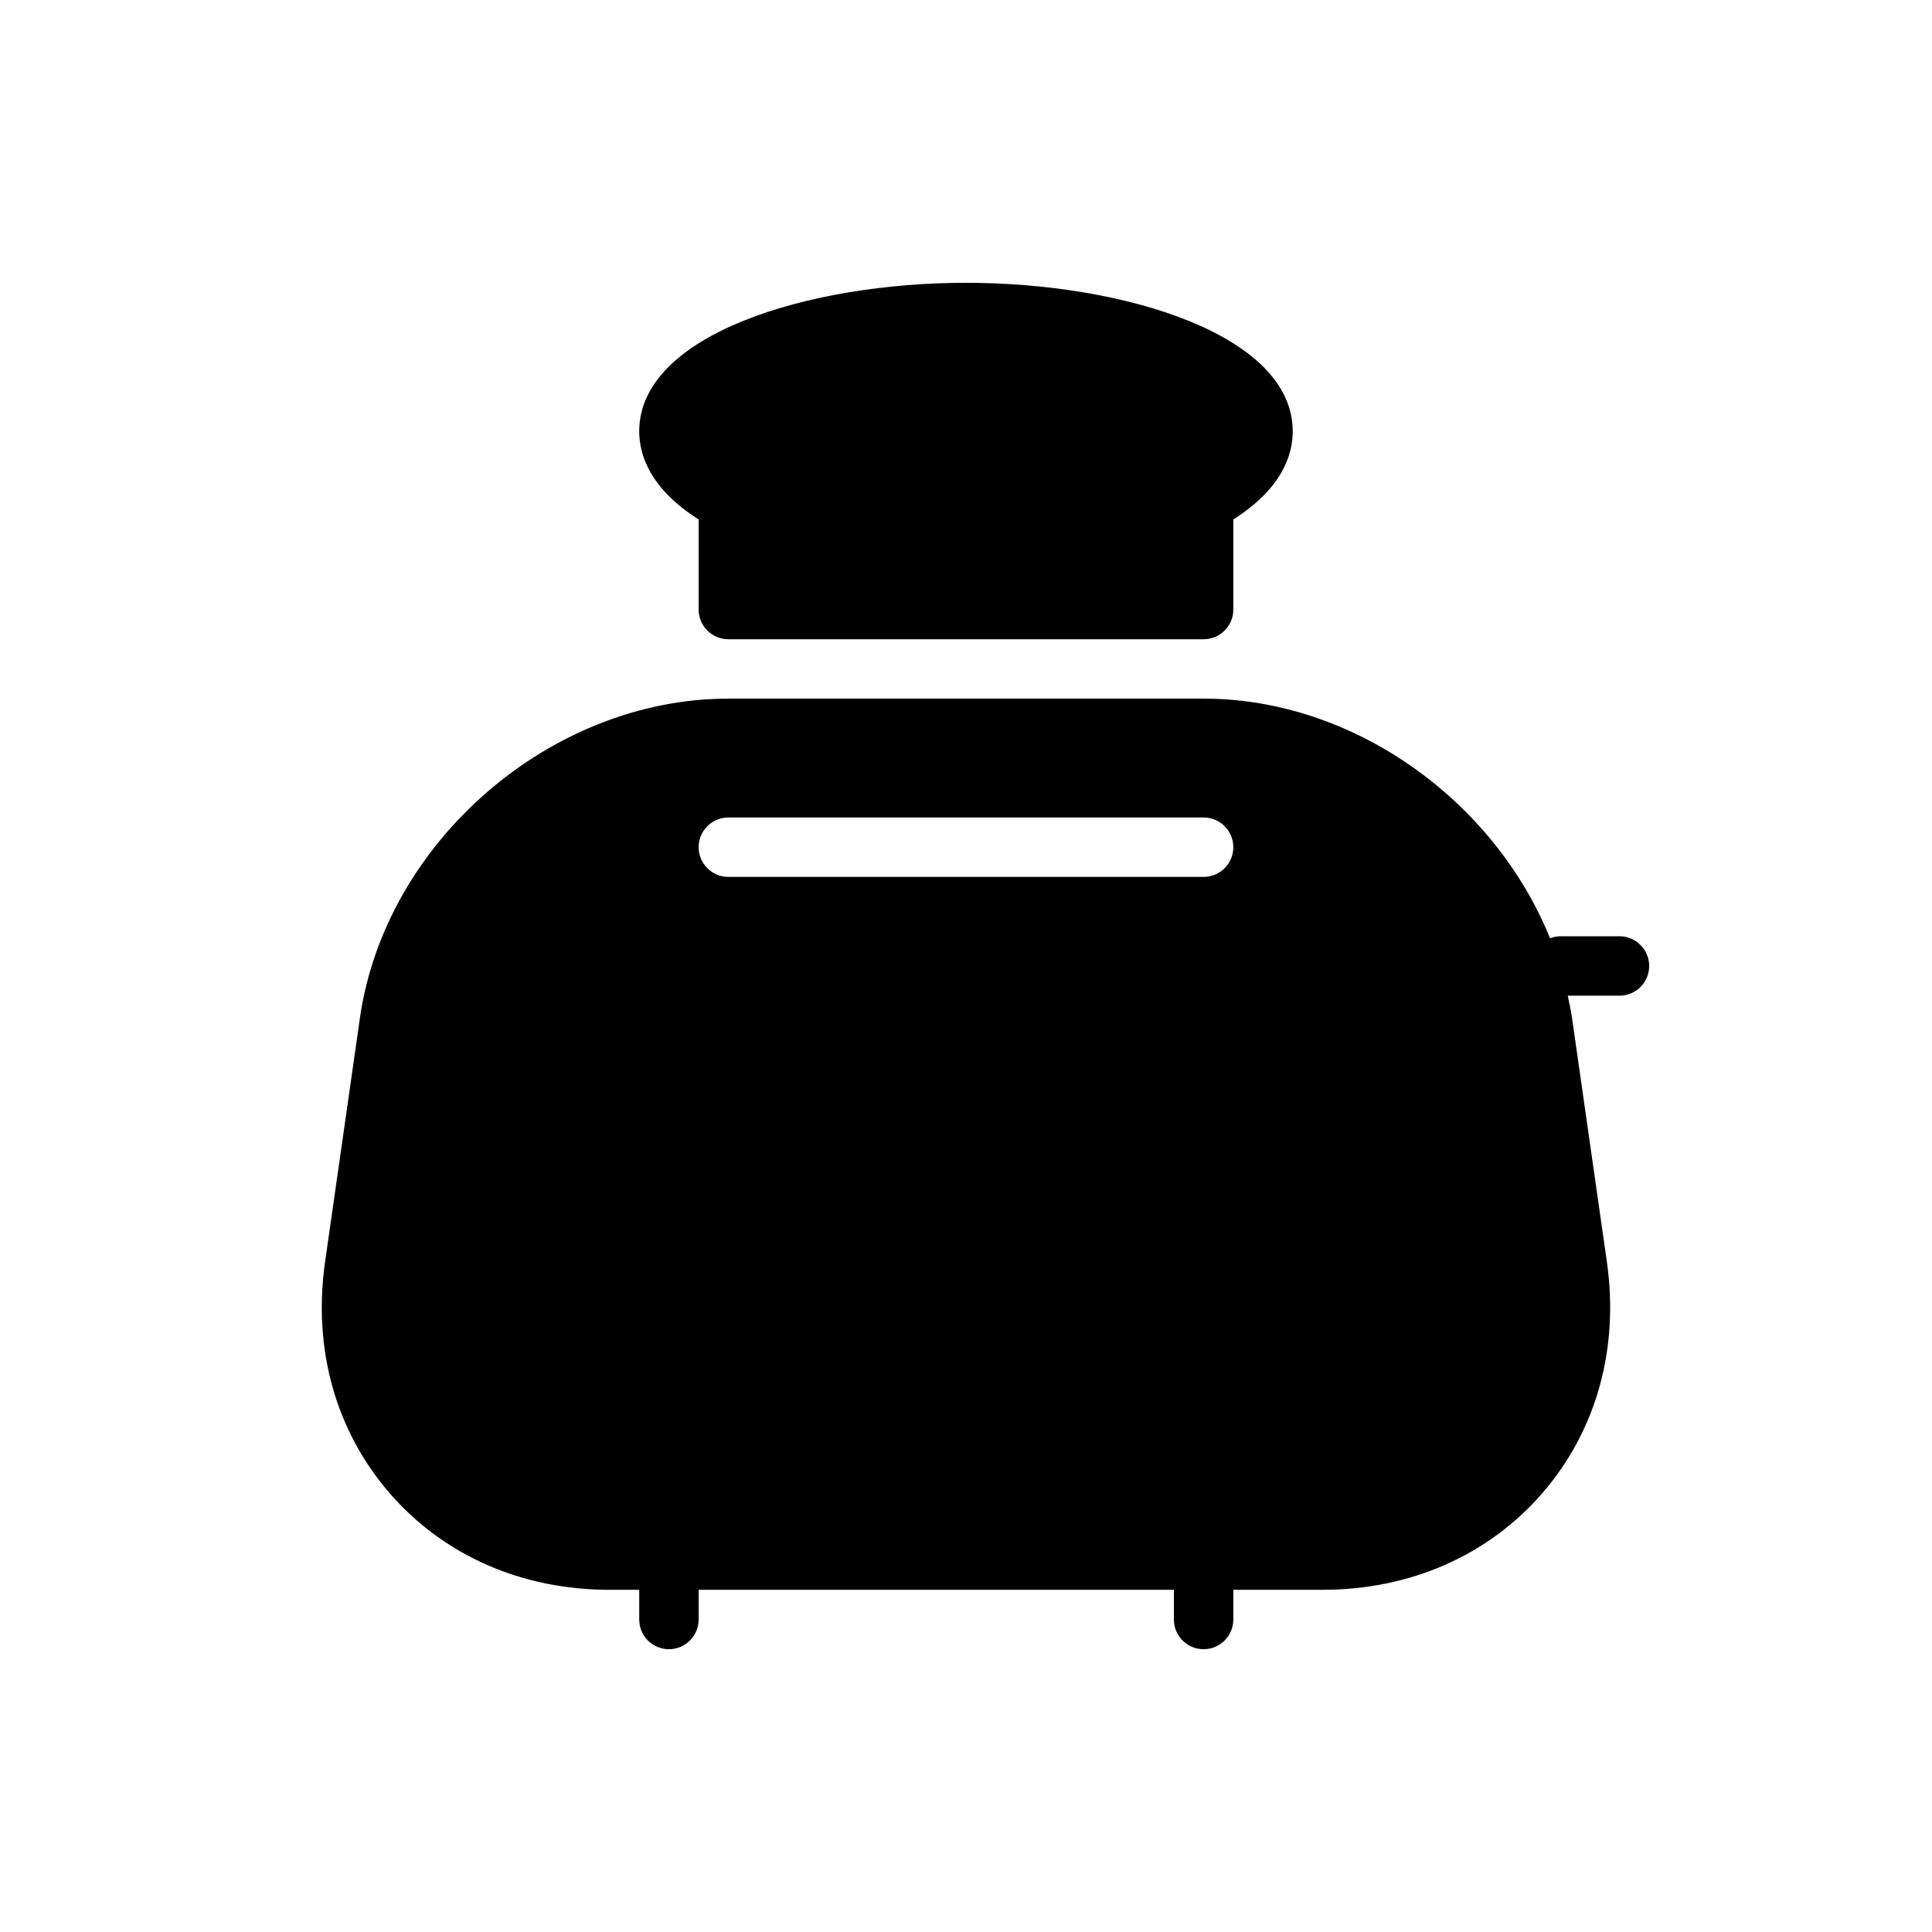
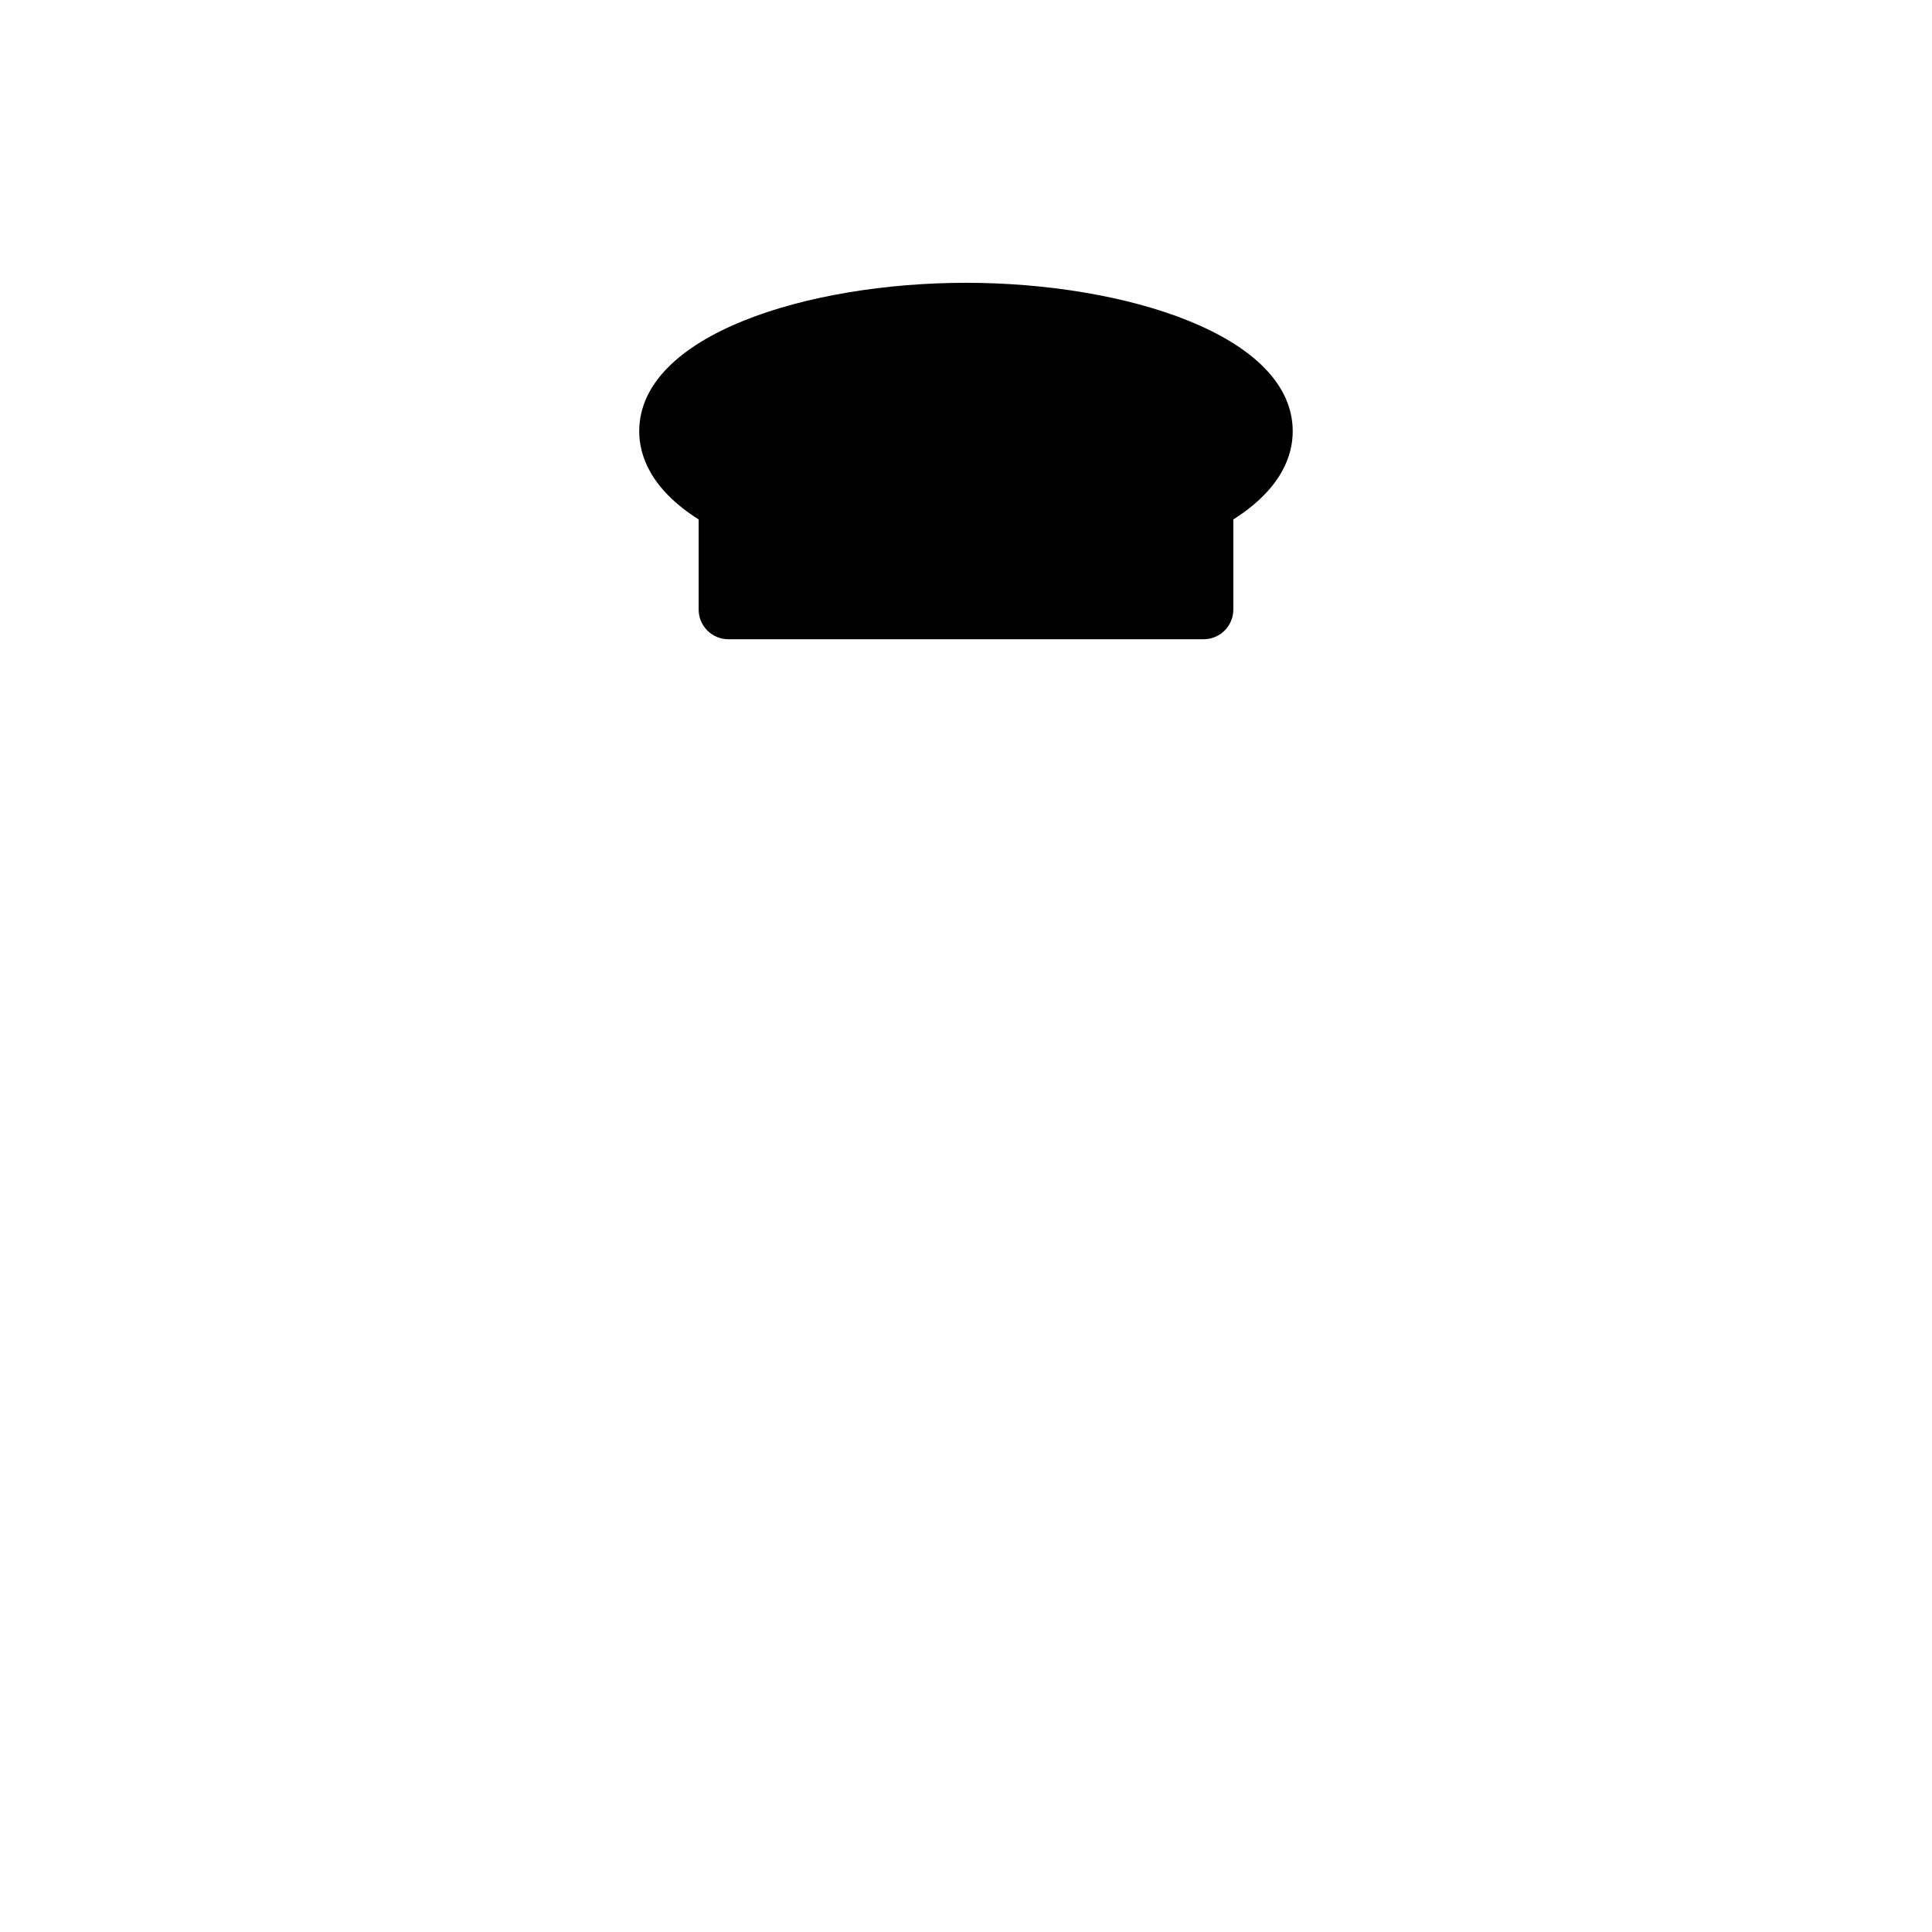
<svg xmlns="http://www.w3.org/2000/svg" fill="#000000" width="800px" height="800px" version="1.1" viewBox="144 144 512 512">
  <g>
-     <path d="m573.18 392.12h-15.742c-0.945 0-1.82 0.234-2.66 0.535-14.738-36.461-52.02-63.512-91.805-63.512h-125.95c-47.168 0-90.977 37.992-97.645 84.688l-9.227 64.559c-3.289 23.027 2.785 44.801 17.105 61.316 14.32 16.516 35.023 25.609 58.277 25.609h7.871v7.871c0 4.352 3.527 7.871 7.871 7.871s7.871-3.519 7.871-7.871v-7.871h125.95v7.871c0 4.352 3.519 7.871 7.871 7.871 4.352 0 7.871-3.519 7.871-7.871v-7.871h23.617c23.254 0 43.949-9.094 58.27-25.602 14.32-16.523 20.395-38.289 17.113-61.324l-9.227-64.559c-0.285-2.016-0.738-3.992-1.148-5.969l13.715 0.004c4.352 0 7.871-3.527 7.871-7.871 0-4.348-3.519-7.875-7.871-7.875zm-110.21-15.734h-125.95c-4.344 0-7.871-3.527-7.871-7.871s3.527-7.871 7.871-7.871h125.95c4.352 0 7.871 3.527 7.871 7.871s-3.519 7.871-7.871 7.871z" />
    <path d="m329.15 281.66v23.875c0 4.344 3.527 7.871 7.871 7.871h125.95c4.352 0 7.871-3.527 7.871-7.871v-23.875c12.887-8.18 15.742-17.074 15.742-23.355 0-25.566-44.609-39.359-86.594-39.359-41.98 0-86.594 13.793-86.594 39.359 0.008 6.277 2.867 15.184 15.75 23.355z" />
  </g>
</svg>